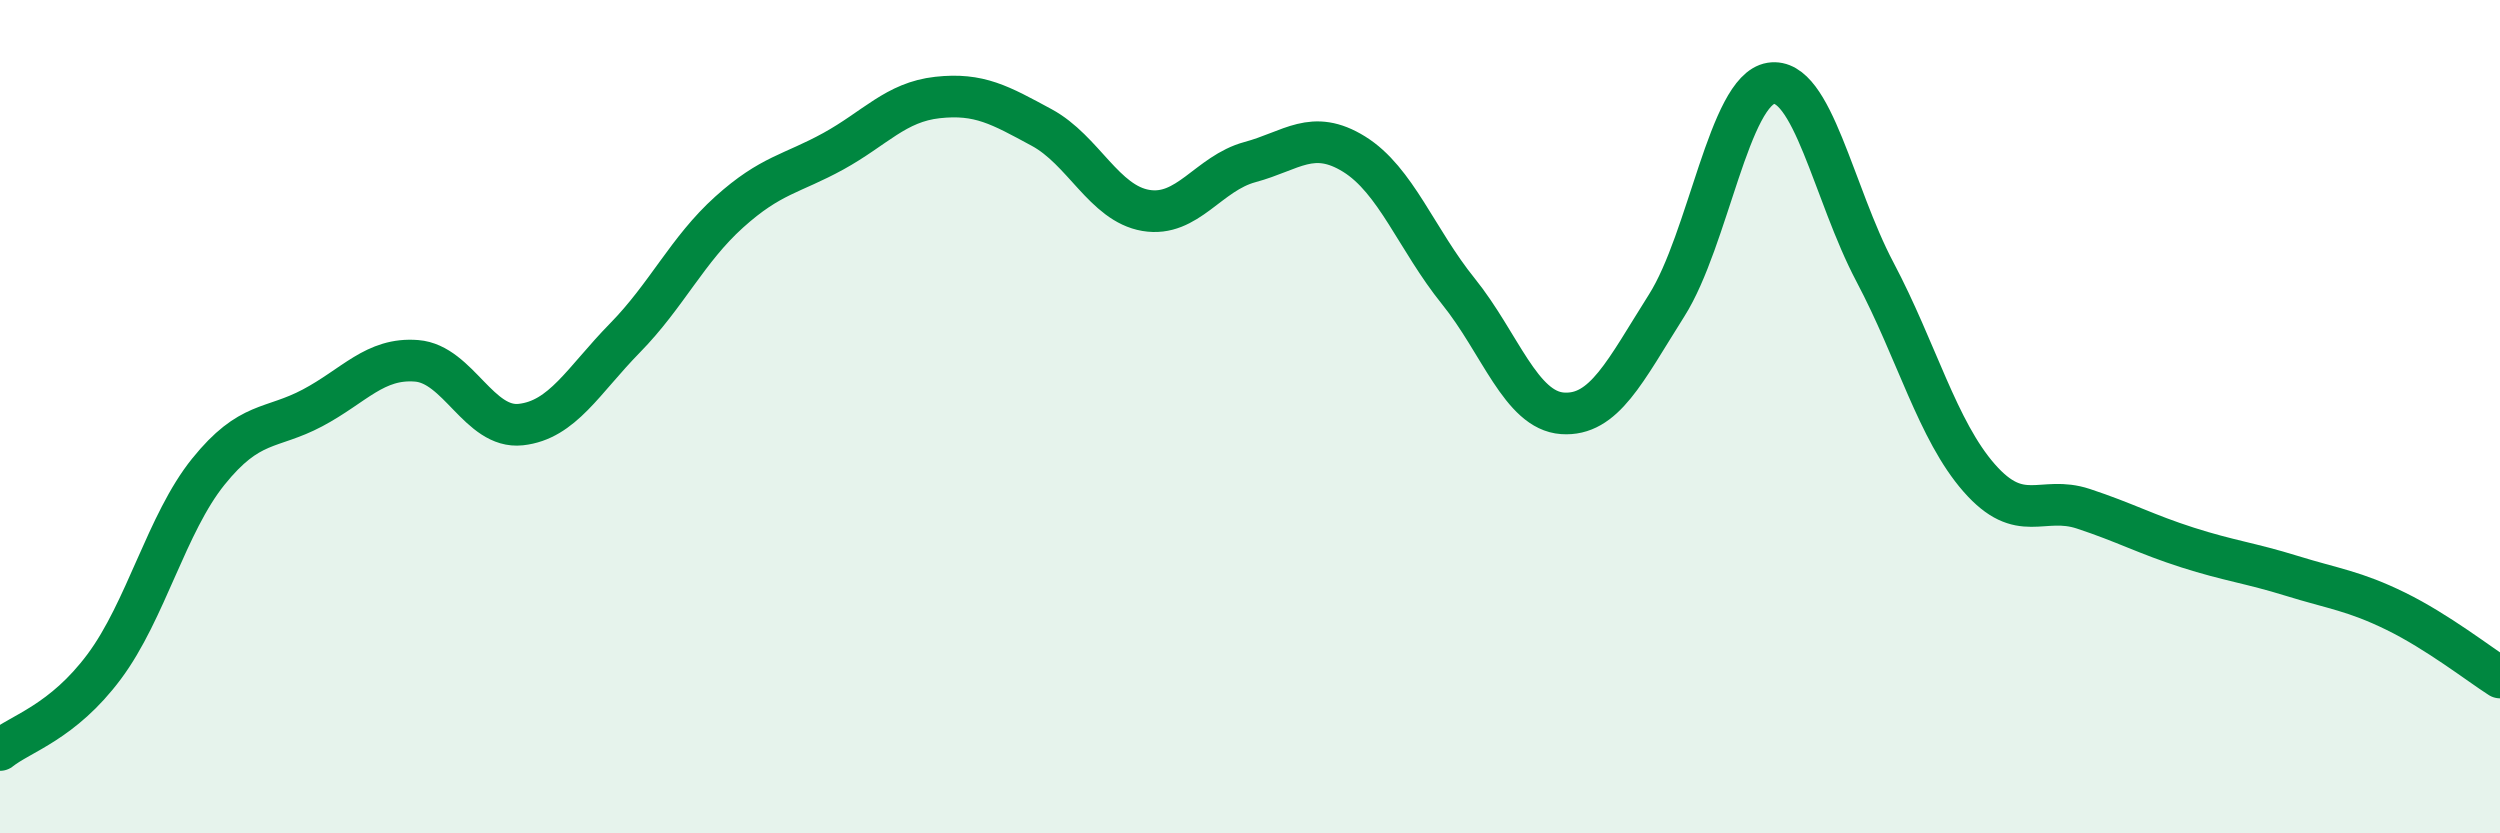
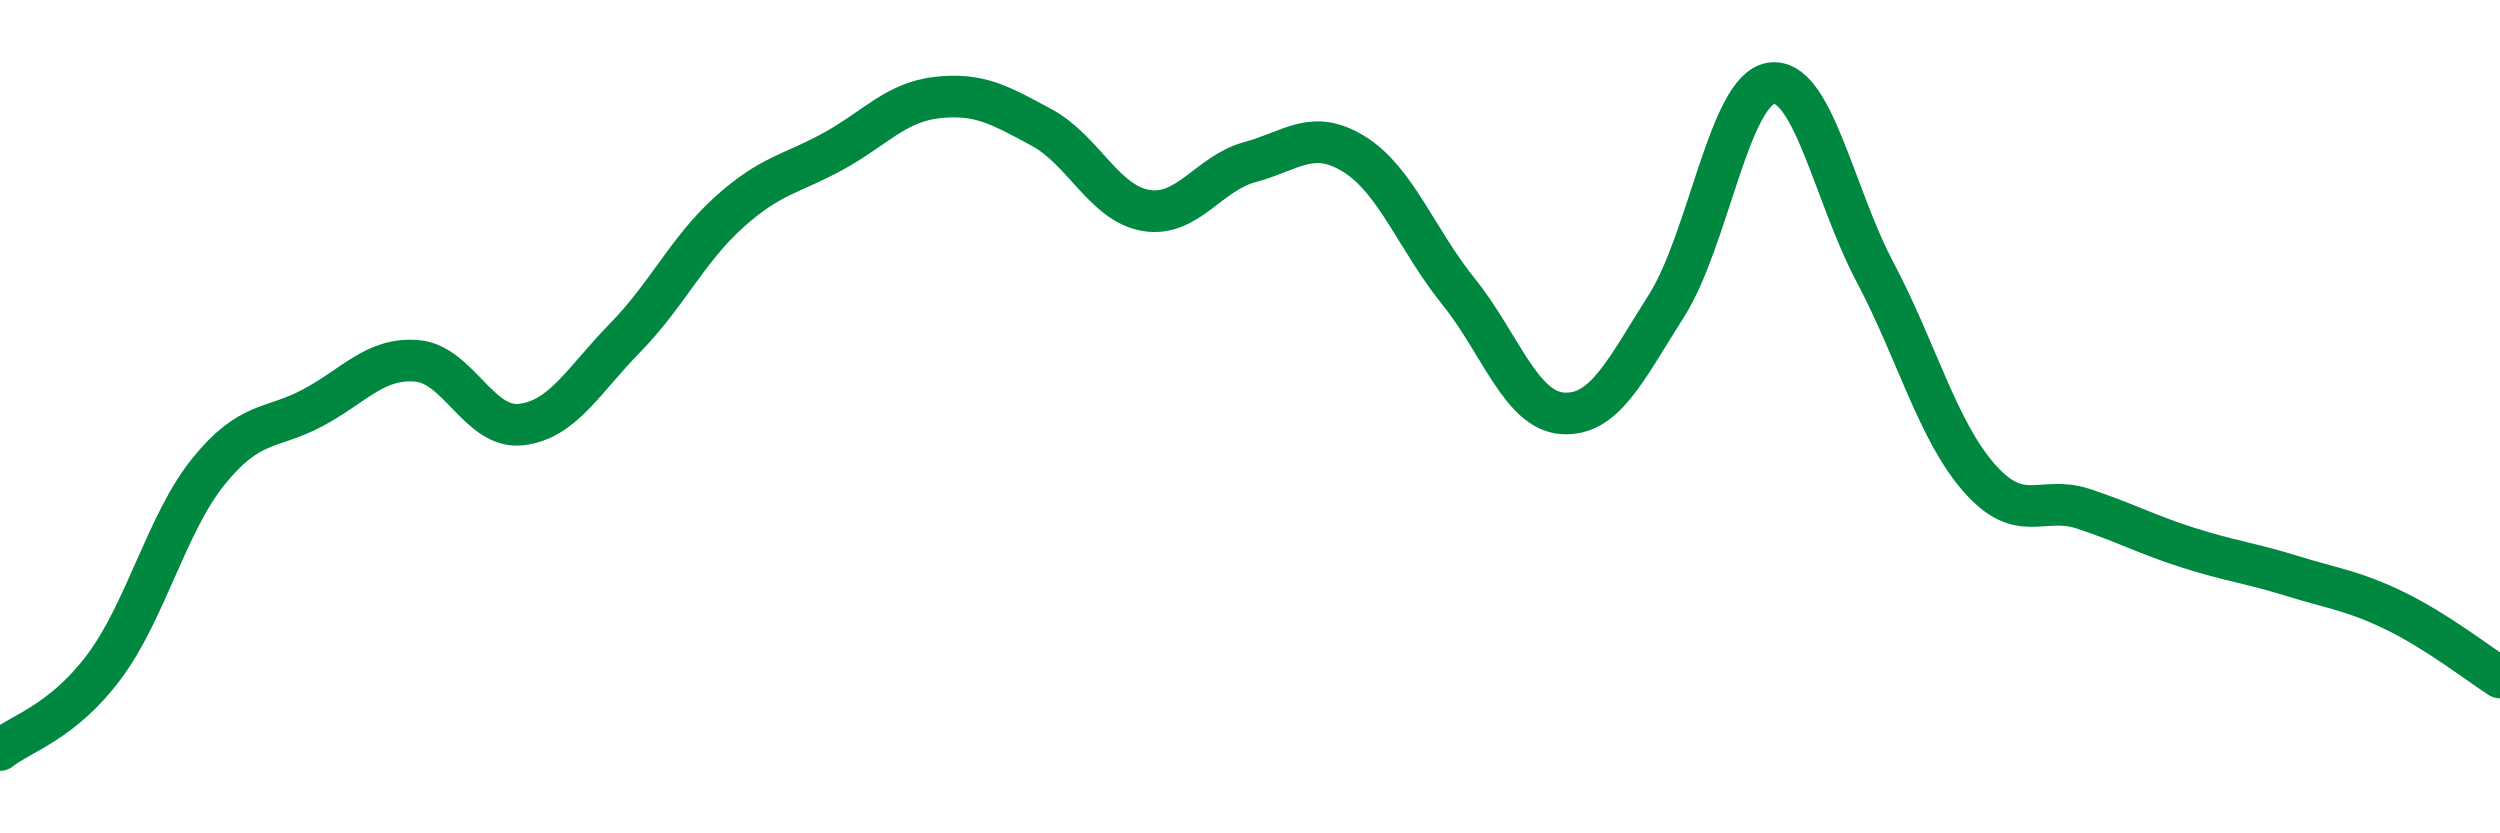
<svg xmlns="http://www.w3.org/2000/svg" width="60" height="20" viewBox="0 0 60 20">
-   <path d="M 0,18 C 0.5,17.6 1.5,17.34 2.5,16 C 3.5,14.66 4,12.56 5,11.32 C 6,10.08 6.5,10.32 7.5,9.79 C 8.5,9.26 9,8.58 10,8.66 C 11,8.74 11.5,10.3 12.5,10.19 C 13.5,10.08 14,9.13 15,8.11 C 16,7.09 16.5,5.99 17.5,5.09 C 18.5,4.19 19,4.18 20,3.63 C 21,3.08 21.5,2.45 22.5,2.34 C 23.5,2.23 24,2.52 25,3.06 C 26,3.6 26.5,4.88 27.5,5.05 C 28.5,5.22 29,4.16 30,3.89 C 31,3.62 31.5,3.08 32.5,3.7 C 33.5,4.32 34,5.75 35,6.99 C 36,8.23 36.5,9.85 37.5,9.92 C 38.5,9.99 39,8.91 40,7.33 C 41,5.75 41.5,2.16 42.5,2 C 43.5,1.84 44,4.64 45,6.53 C 46,8.42 46.5,10.33 47.5,11.47 C 48.5,12.61 49,11.88 50,12.21 C 51,12.54 51.5,12.82 52.5,13.14 C 53.5,13.46 54,13.51 55,13.82 C 56,14.13 56.5,14.18 57.5,14.67 C 58.5,15.16 59.5,15.94 60,16.26L60 20L0 20Z" fill="#008740" opacity="0.1" stroke-linecap="round" stroke-linejoin="round" />
  <path d="M 0,18 C 0.5,17.6 1.5,17.34 2.5,16 C 3.5,14.66 4,12.56 5,11.32 C 6,10.08 6.5,10.32 7.5,9.79 C 8.5,9.26 9,8.58 10,8.66 C 11,8.74 11.5,10.3 12.5,10.19 C 13.5,10.08 14,9.13 15,8.11 C 16,7.09 16.5,5.99 17.5,5.09 C 18.5,4.19 19,4.18 20,3.63 C 21,3.08 21.5,2.45 22.5,2.34 C 23.5,2.23 24,2.52 25,3.06 C 26,3.6 26.5,4.88 27.5,5.05 C 28.5,5.22 29,4.16 30,3.89 C 31,3.62 31.5,3.08 32.5,3.7 C 33.5,4.32 34,5.75 35,6.99 C 36,8.23 36.5,9.85 37.5,9.92 C 38.5,9.99 39,8.91 40,7.33 C 41,5.75 41.5,2.16 42.5,2 C 43.5,1.84 44,4.64 45,6.53 C 46,8.42 46.5,10.33 47.5,11.47 C 48.5,12.61 49,11.88 50,12.21 C 51,12.54 51.5,12.82 52.5,13.14 C 53.5,13.46 54,13.51 55,13.82 C 56,14.13 56.5,14.18 57.5,14.67 C 58.5,15.16 59.5,15.94 60,16.26" stroke="#008740" stroke-width="1" fill="none" stroke-linecap="round" stroke-linejoin="round" />
</svg>